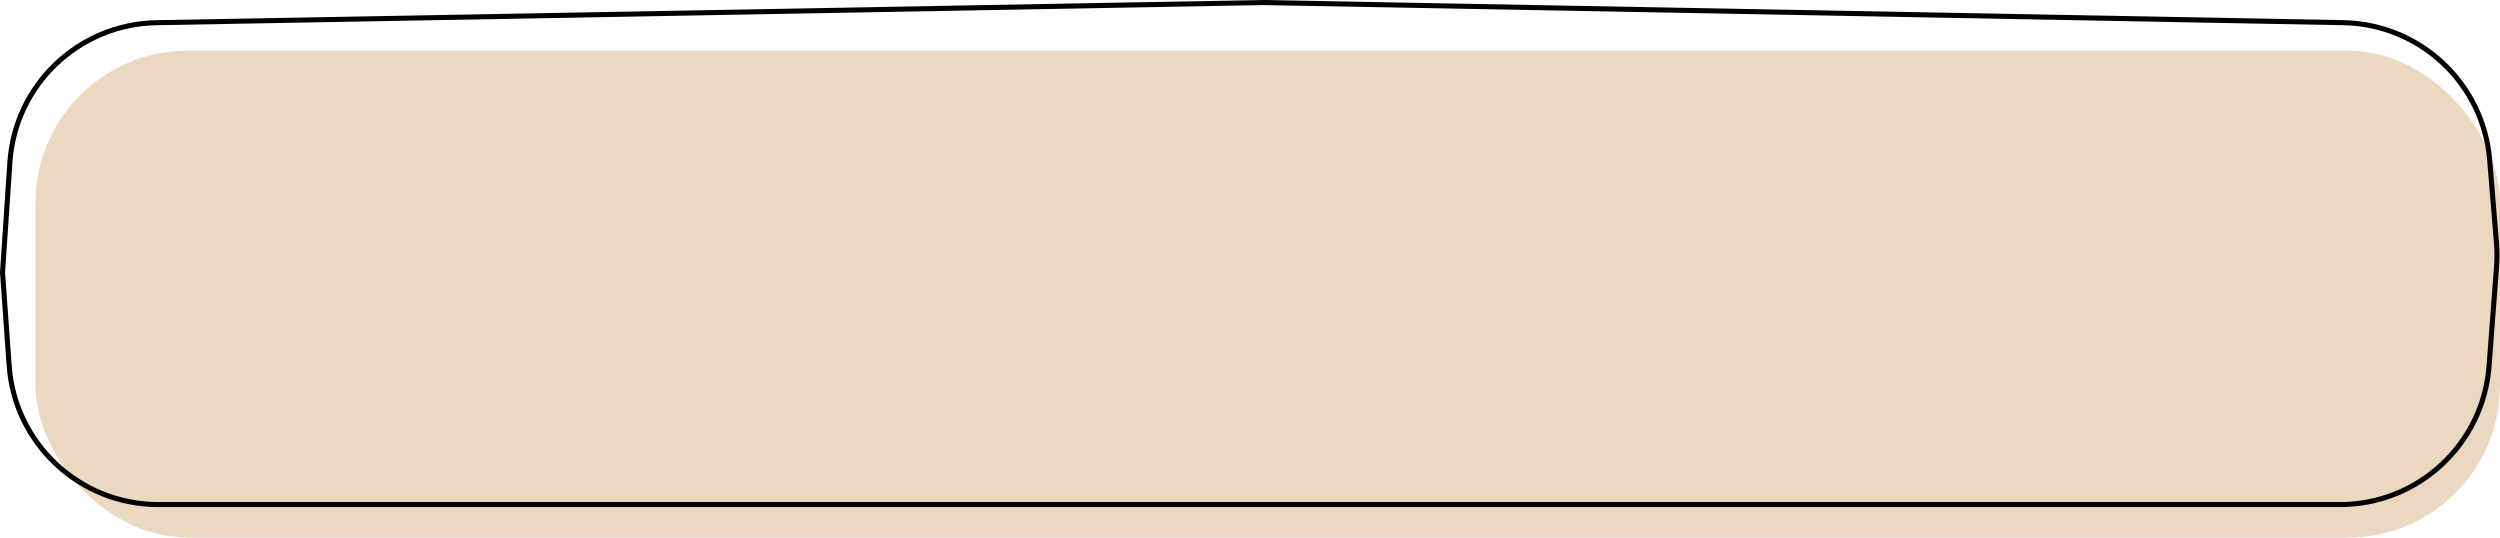
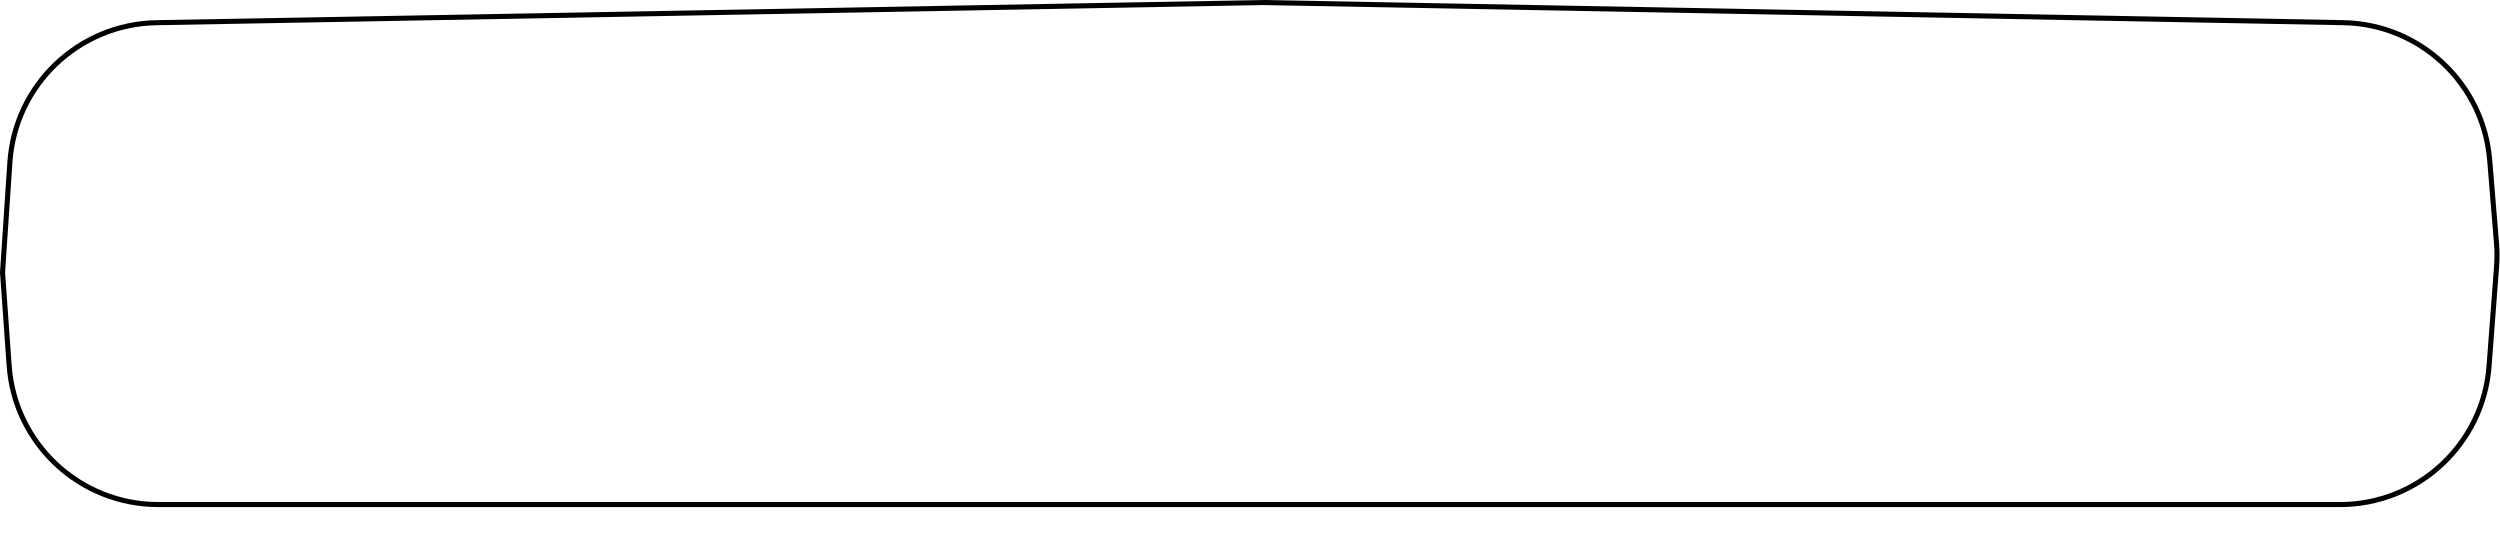
<svg xmlns="http://www.w3.org/2000/svg" fill="none" height="106.0" preserveAspectRatio="xMidYMid meet" style="fill: none;" version="1.0" viewBox="-0.0 -0.0 493.0 106.0" width="493.0" zoomAndPan="magnify">
  <g id="change1_1">
-     <rect fill="#EAD8C0" height="96" rx="30" width="486" x="7" y="10" />
-   </g>
+     </g>
  <path d="M30.847 4.476L249.08 0.5L249.089 0.5L462.114 4.472C477.259 4.754 489.728 16.46 490.966 31.556L492.309 47.936C492.435 49.477 492.44 51.025 492.324 52.566L490.841 72.219C489.681 87.607 476.857 99.5 461.425 99.5H297.864H31.23C15.748 99.5 2.9 87.531 1.804 72.088L0.501 53.73L1.949 32.008C2.969 16.718 15.525 4.755 30.847 4.476Z" stroke="#000" />
</svg>